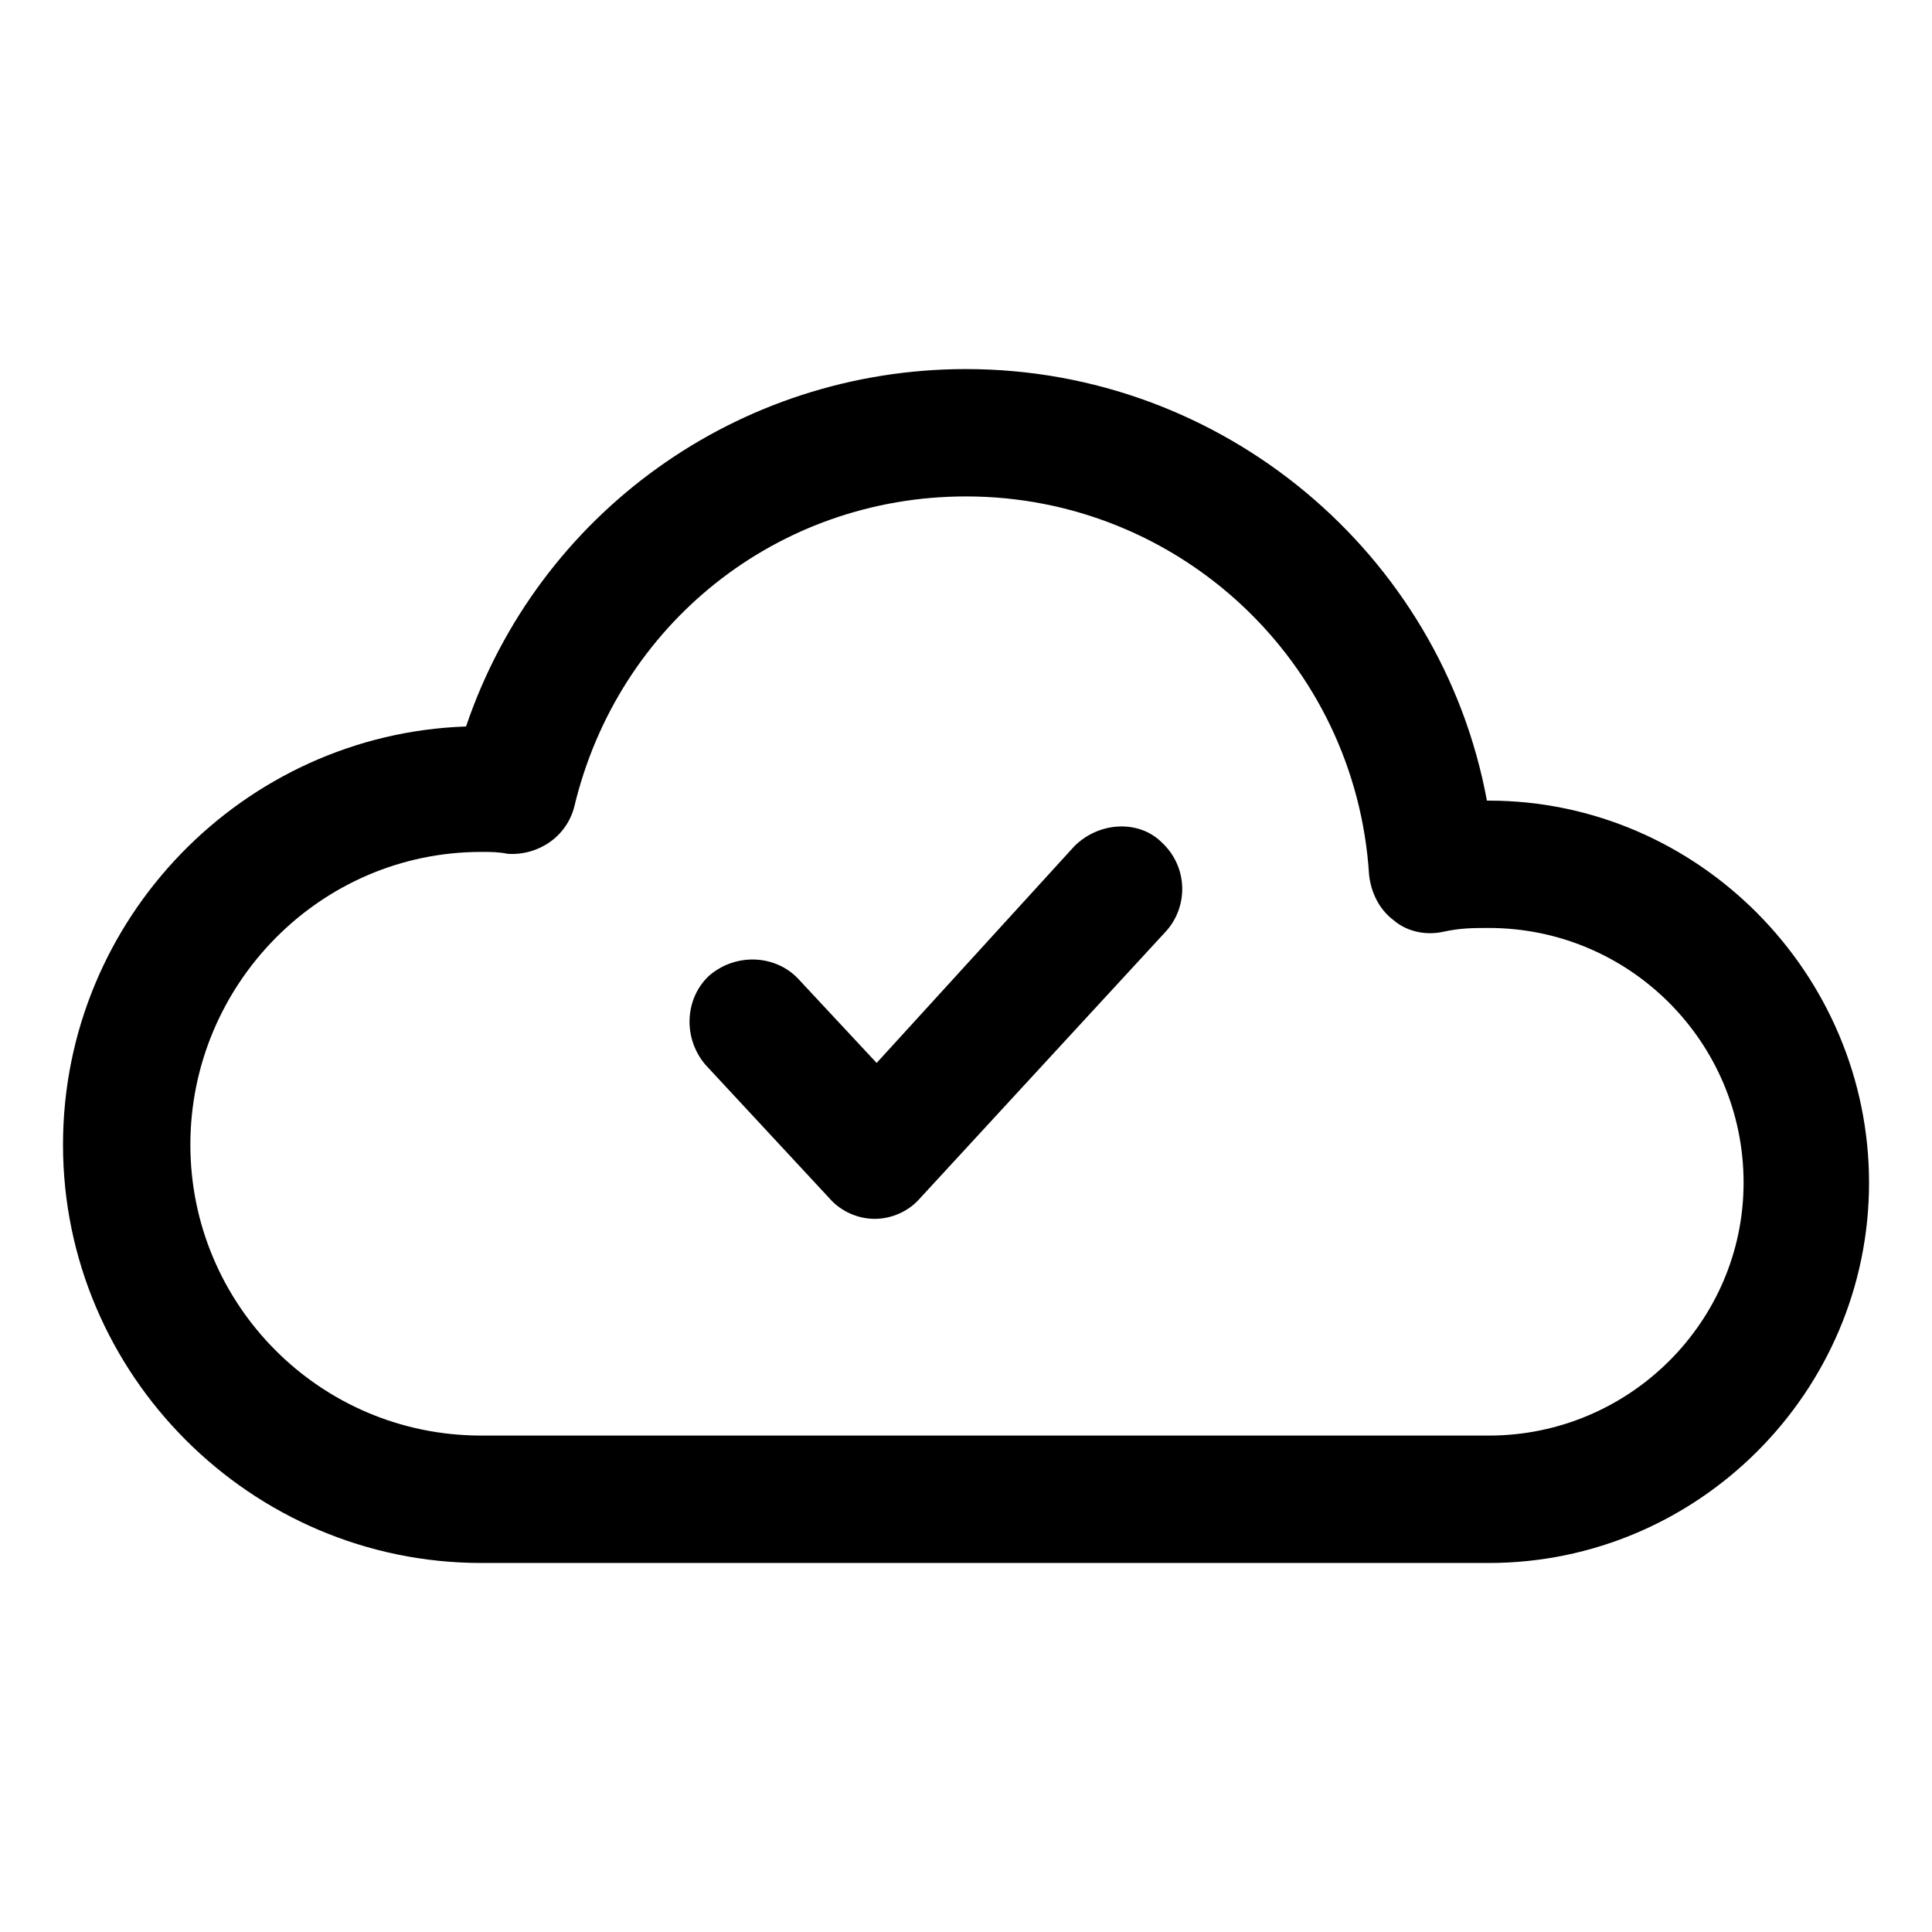
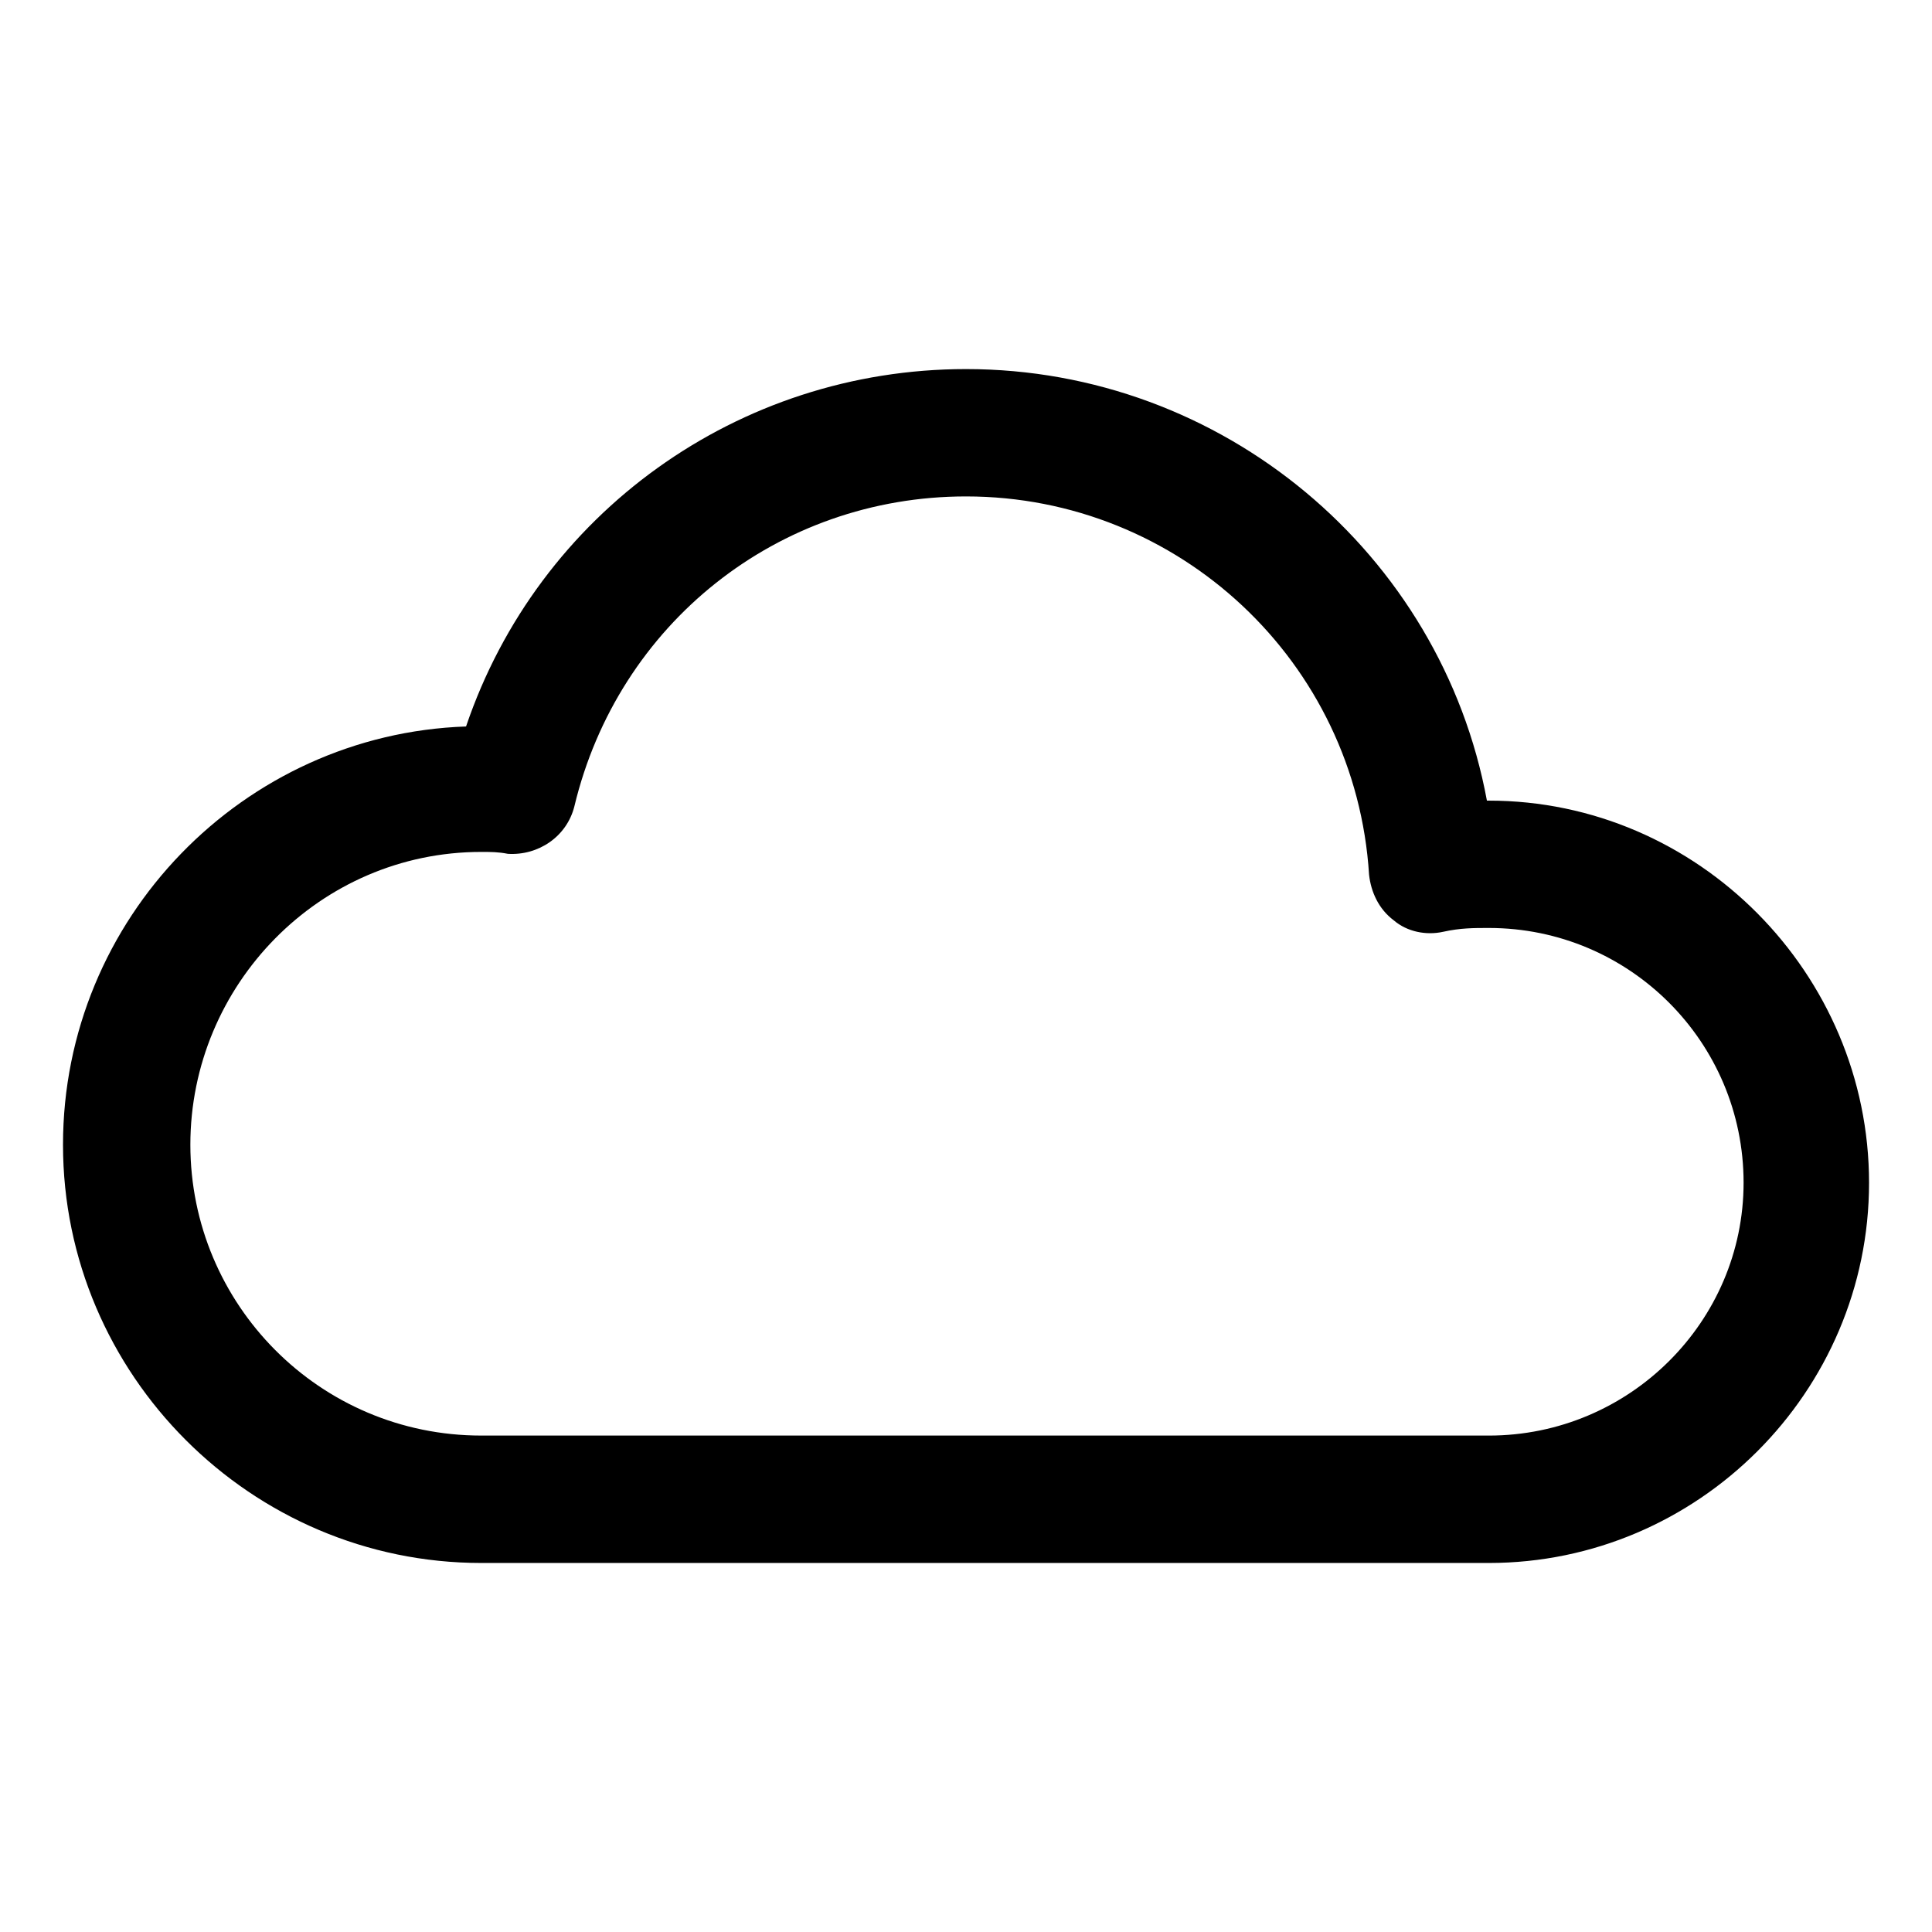
<svg xmlns="http://www.w3.org/2000/svg" fill="#000000" width="800px" height="800px" version="1.1" viewBox="144 144 512 512">
  <g>
    <path d="m538.55 356.17h-0.504c-12.09-65.496-70.031-114.36-138.04-114.36-60.457 0-113.36 38.289-132.5 94.715-58.945 2.016-106.81 50.883-106.81 110.84 0 60.961 49.879 110.84 110.84 110.84h267.02c55.418 0 100.76-45.344 100.76-100.76-0.004-55.422-45.348-101.27-100.77-101.27zm0 168.27h-267.02c-42.824 0-77.082-34.762-77.082-77.082 0-42.324 34.258-77.59 77.082-77.59 2.519 0 4.535 0 7.055 0.504 8.062 0.504 15.617-4.535 17.633-12.594 11.586-48.367 53.906-82.121 103.79-82.121 56.426 0 103.28 43.832 106.81 100.26 0.504 4.535 2.519 9.07 6.551 12.09 3.527 3.023 8.566 4.031 13.098 3.023 4.535-1.008 8.062-1.008 12.09-1.008 37.281 0 67.512 30.23 67.512 67.512-0.004 36.777-30.23 67.008-67.512 67.008z" />
-     <path d="m428.71 368.26-52.395 57.434-20.656-22.168c-6.047-6.551-16.625-7.055-23.68-1.008-6.551 6.047-7.055 16.625-1.008 23.68l32.746 35.266c3.023 3.527 7.559 5.543 12.09 5.543 4.535 0 9.07-2.016 12.09-5.543l64.992-70.535c6.047-6.551 6.047-17.129-1.008-23.68-6.043-6.039-16.621-5.535-23.172 1.012z" />
  </g>
</svg>